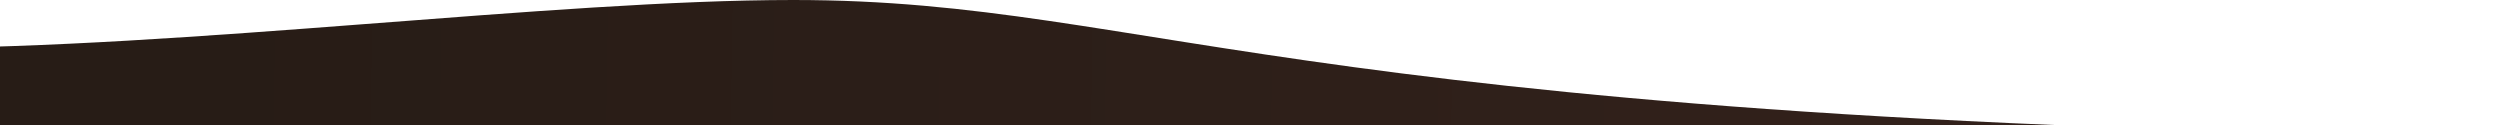
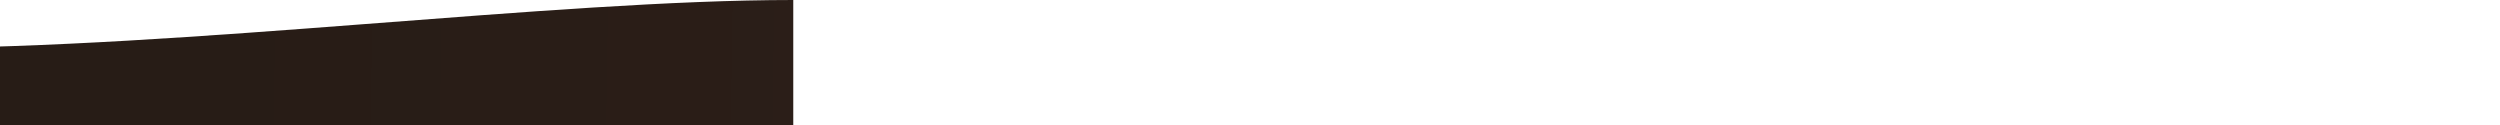
<svg xmlns="http://www.w3.org/2000/svg" width="1920" height="96" viewBox="0 0 1920 96" fill="none">
-   <path d="M609.229 0C892.561 0 996.65 102.246 2039 105.509V217H-58.179L-75 36.983C143.671 36.983 425.284 0 609.229 0Z" fill="url(#paint0_linear_306_847)" />
+   <path d="M609.229 0V217H-58.179L-75 36.983C143.671 36.983 425.284 0 609.229 0Z" fill="url(#paint0_linear_306_847)" />
  <defs>
    <linearGradient id="paint0_linear_306_847" x1="147.41" y1="21.73" x2="1806.91" y2="45.604" gradientUnits="userSpaceOnUse">
      <stop stop-color="#271C16" />
      <stop offset="1" stop-color="#34221C" />
    </linearGradient>
  </defs>
</svg>